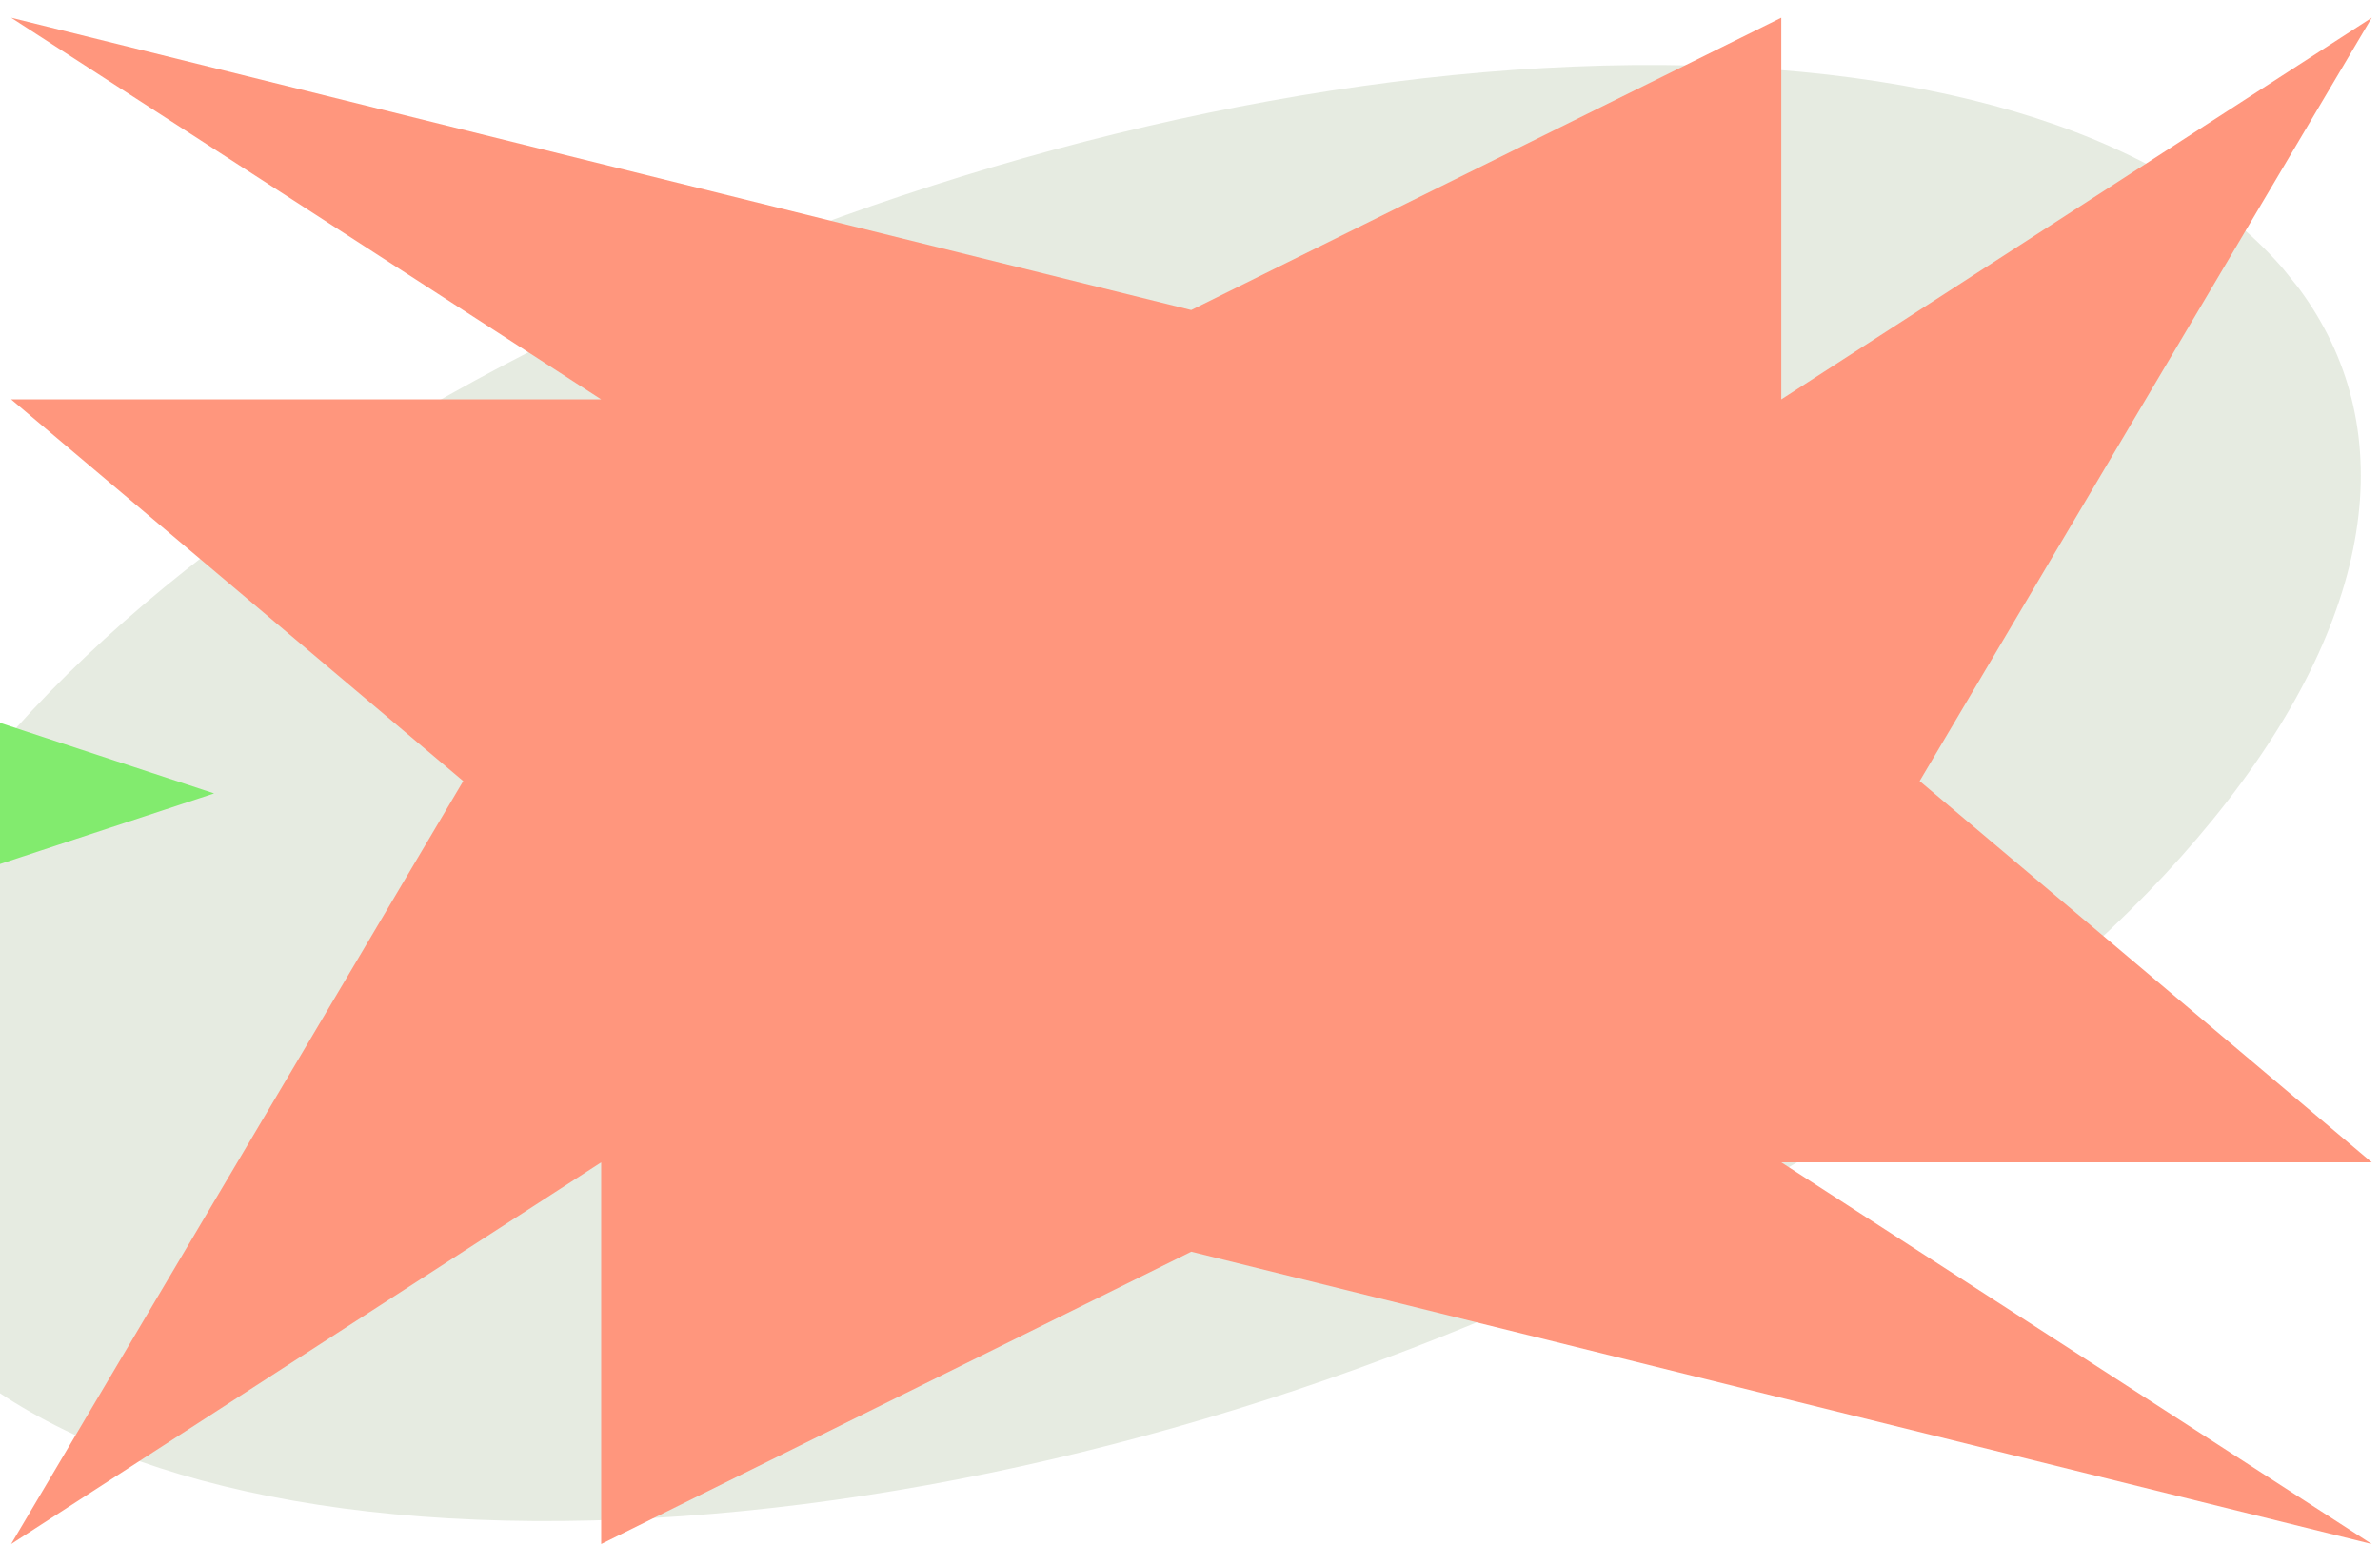
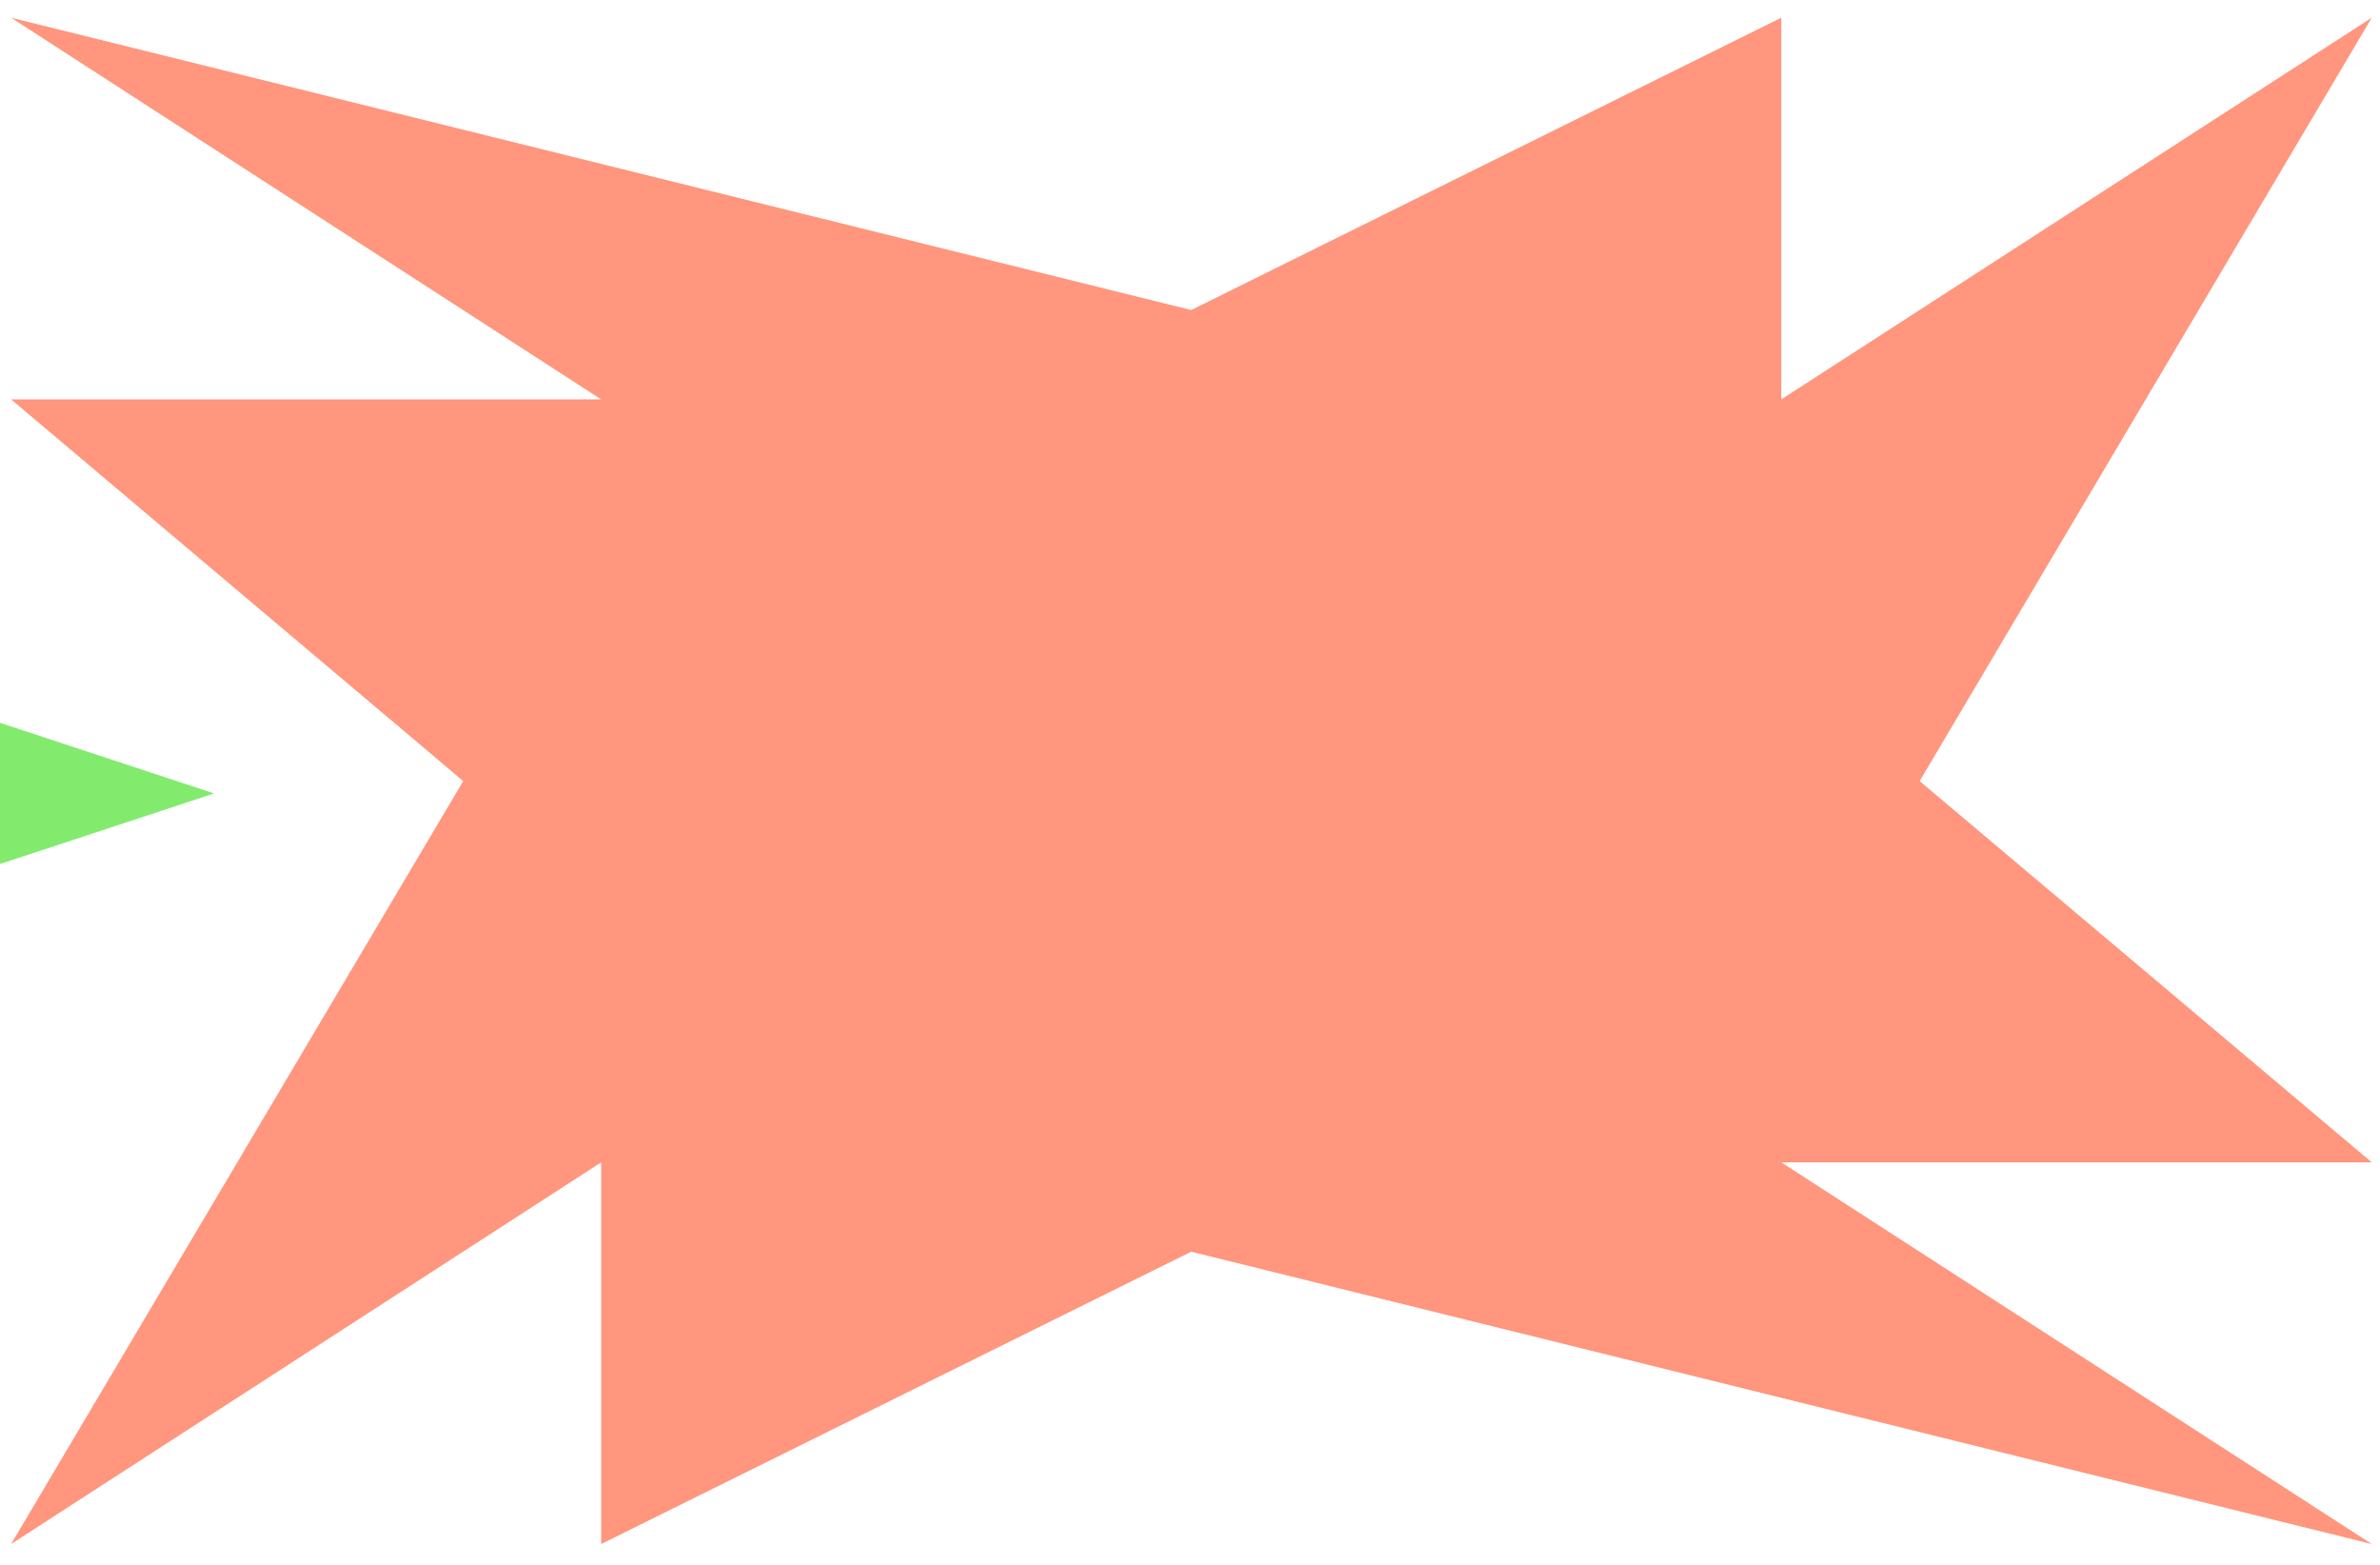
<svg xmlns="http://www.w3.org/2000/svg" xmlns:xlink="http://www.w3.org/1999/xlink" version="1.1" id="Layer_1" x="0px" y="0px" viewBox="0 0 578 380" style="enable-background:new 0 0 578 380;" xml:space="preserve">
  <style type="text/css">
	.st0{clip-path:url(#SVGID_2_);}
	.st1{clip-path:url(#SVGID_4_);fill:#E6EBE1;}
	.st2{fill:#E6EBE1;}
	.st3{fill:#D60000;}
	.st4{fill:#82EB6E;}
	.st5{clip-path:url(#SVGID_6_);fill:#E6EBE1;}
	.st6{fill:#46C8E1;}
	.st7{fill:#FF967D;}
</style>
  <g id="Oval_1_">
    <g>
      <defs>
-         <rect id="SVGID_1_" x="-37.3" y="11.3" transform="matrix(0.778 -0.628 0.628 0.778 -61.845 210.198)" width="608" height="362.7" />
-       </defs>
+         </defs>
      <clipPath id="SVGID_2_">
        <use xlink:href="#SVGID_1_" style="overflow:visible;" />
      </clipPath>
      <g class="st0">
        <defs>
-           <rect id="SVGID_3_" x="-37.3" y="11.3" transform="matrix(0.778 -0.628 0.628 0.778 -61.845 210.198)" width="608" height="362.7" />
-         </defs>
+           </defs>
        <clipPath id="SVGID_4_">
          <use xlink:href="#SVGID_3_" style="overflow:visible;" />
        </clipPath>
        <path class="st1" d="M-11.1,195.2c-71.8,97.6-5.6,175.7,147.8,174.2c153.4-1.4,335.9-81.7,407.7-179.4     C616.1,92.4,550,14.4,396.6,15.8C243.2,17.3,60.7,97.6-11.1,195.2" />
      </g>
    </g>
  </g>
  <path class="st4" d="M-35,335.5l-88-34.2c-31.6-12.3-75.8-7.4-96,10.6l-79.3,70.7l-79.3-70.7c-20.2-18-64.4-22.9-96-10.6l-88,34.2  l63-47.7c22.7-17.1,13.6-41.1-19.6-52.1l-130.4-43l130.4-43c33.2-11,42.3-34.9,19.6-52.1l-63-47.7l88,34.2  c31.6,12.3,75.8,7.4,96-10.6l79.3-70.7l79.3,70.7c20.2,18,64.4,22.9,96,10.6l88-34.2l-63,47.7c-22.7,17.1-13.6,41.1,19.6,52.1  l130.4,43l-130.4,43c-33.2,11-42.3,34.9-19.6,52.1L-35,335.5z" />
  <polygon class="st7" points="576,375 289.3,304 146,375 146,282.3 2.7,375 112.5,189.7 2.7,97 146,97 2.7,4.3 289.3,75.3 432.6,4.3   432.6,97 576,4.3 466.2,189.7 576,282.3 432.6,282.3 " />
</svg>